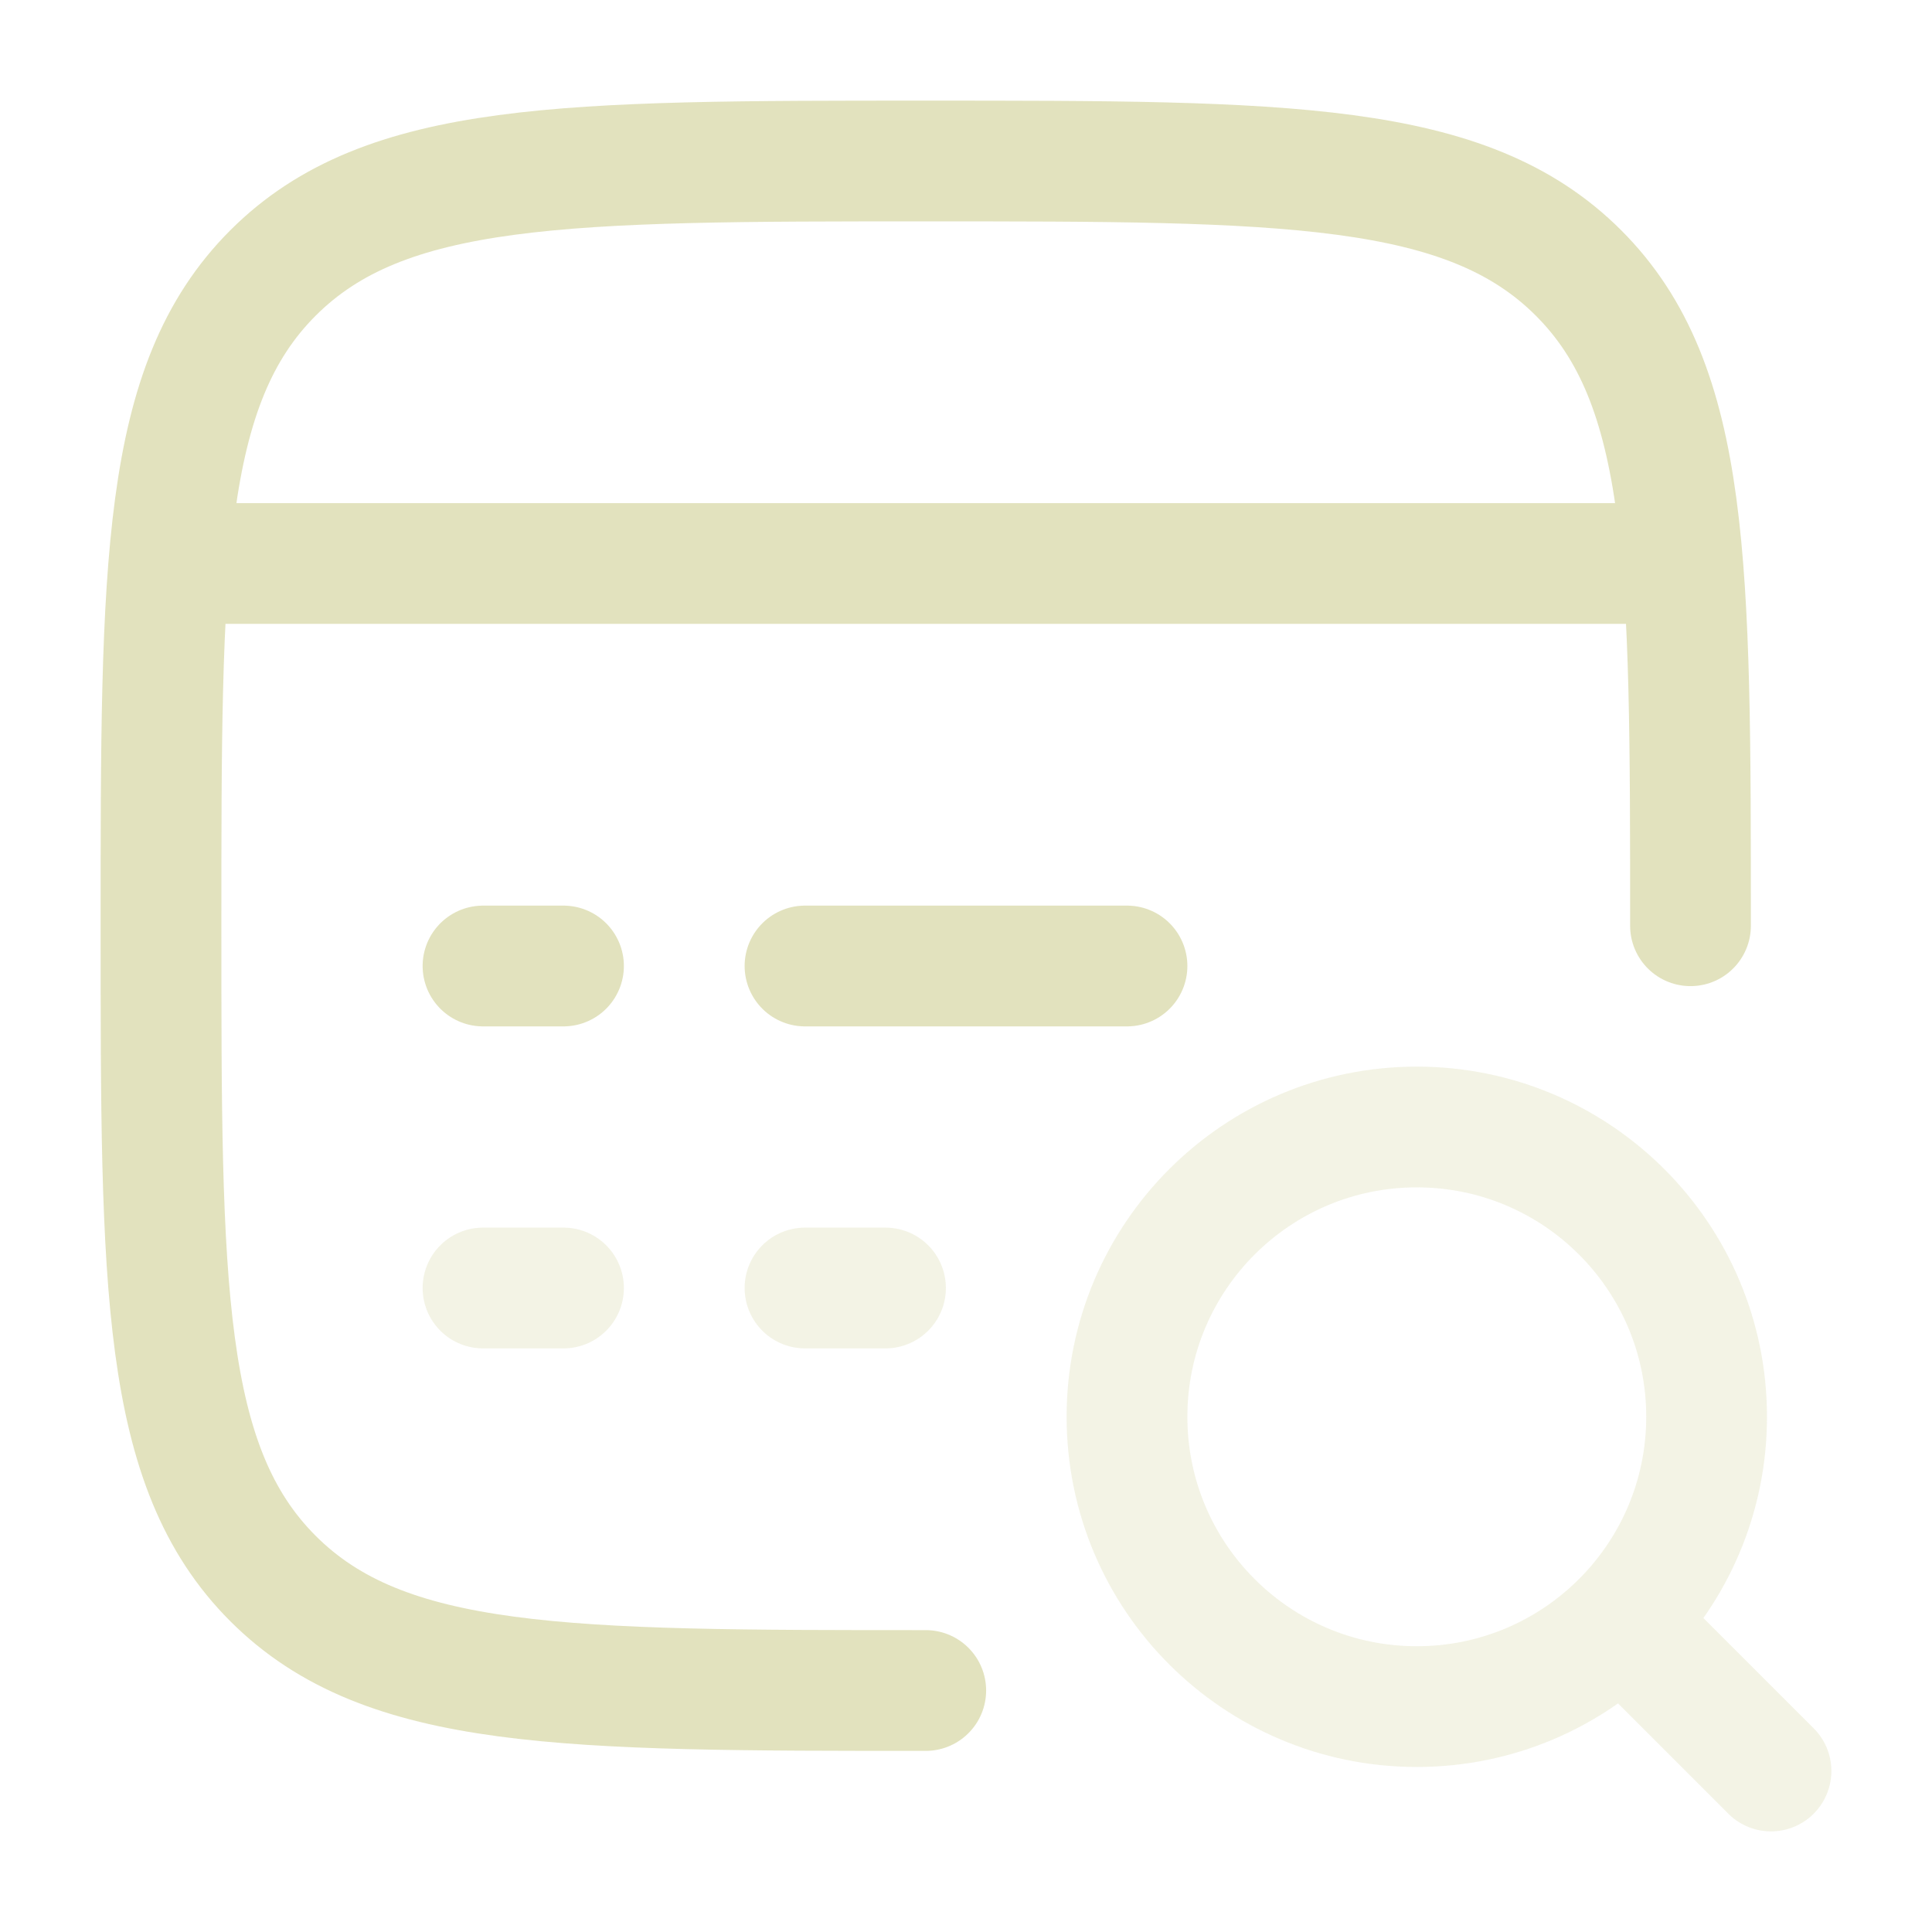
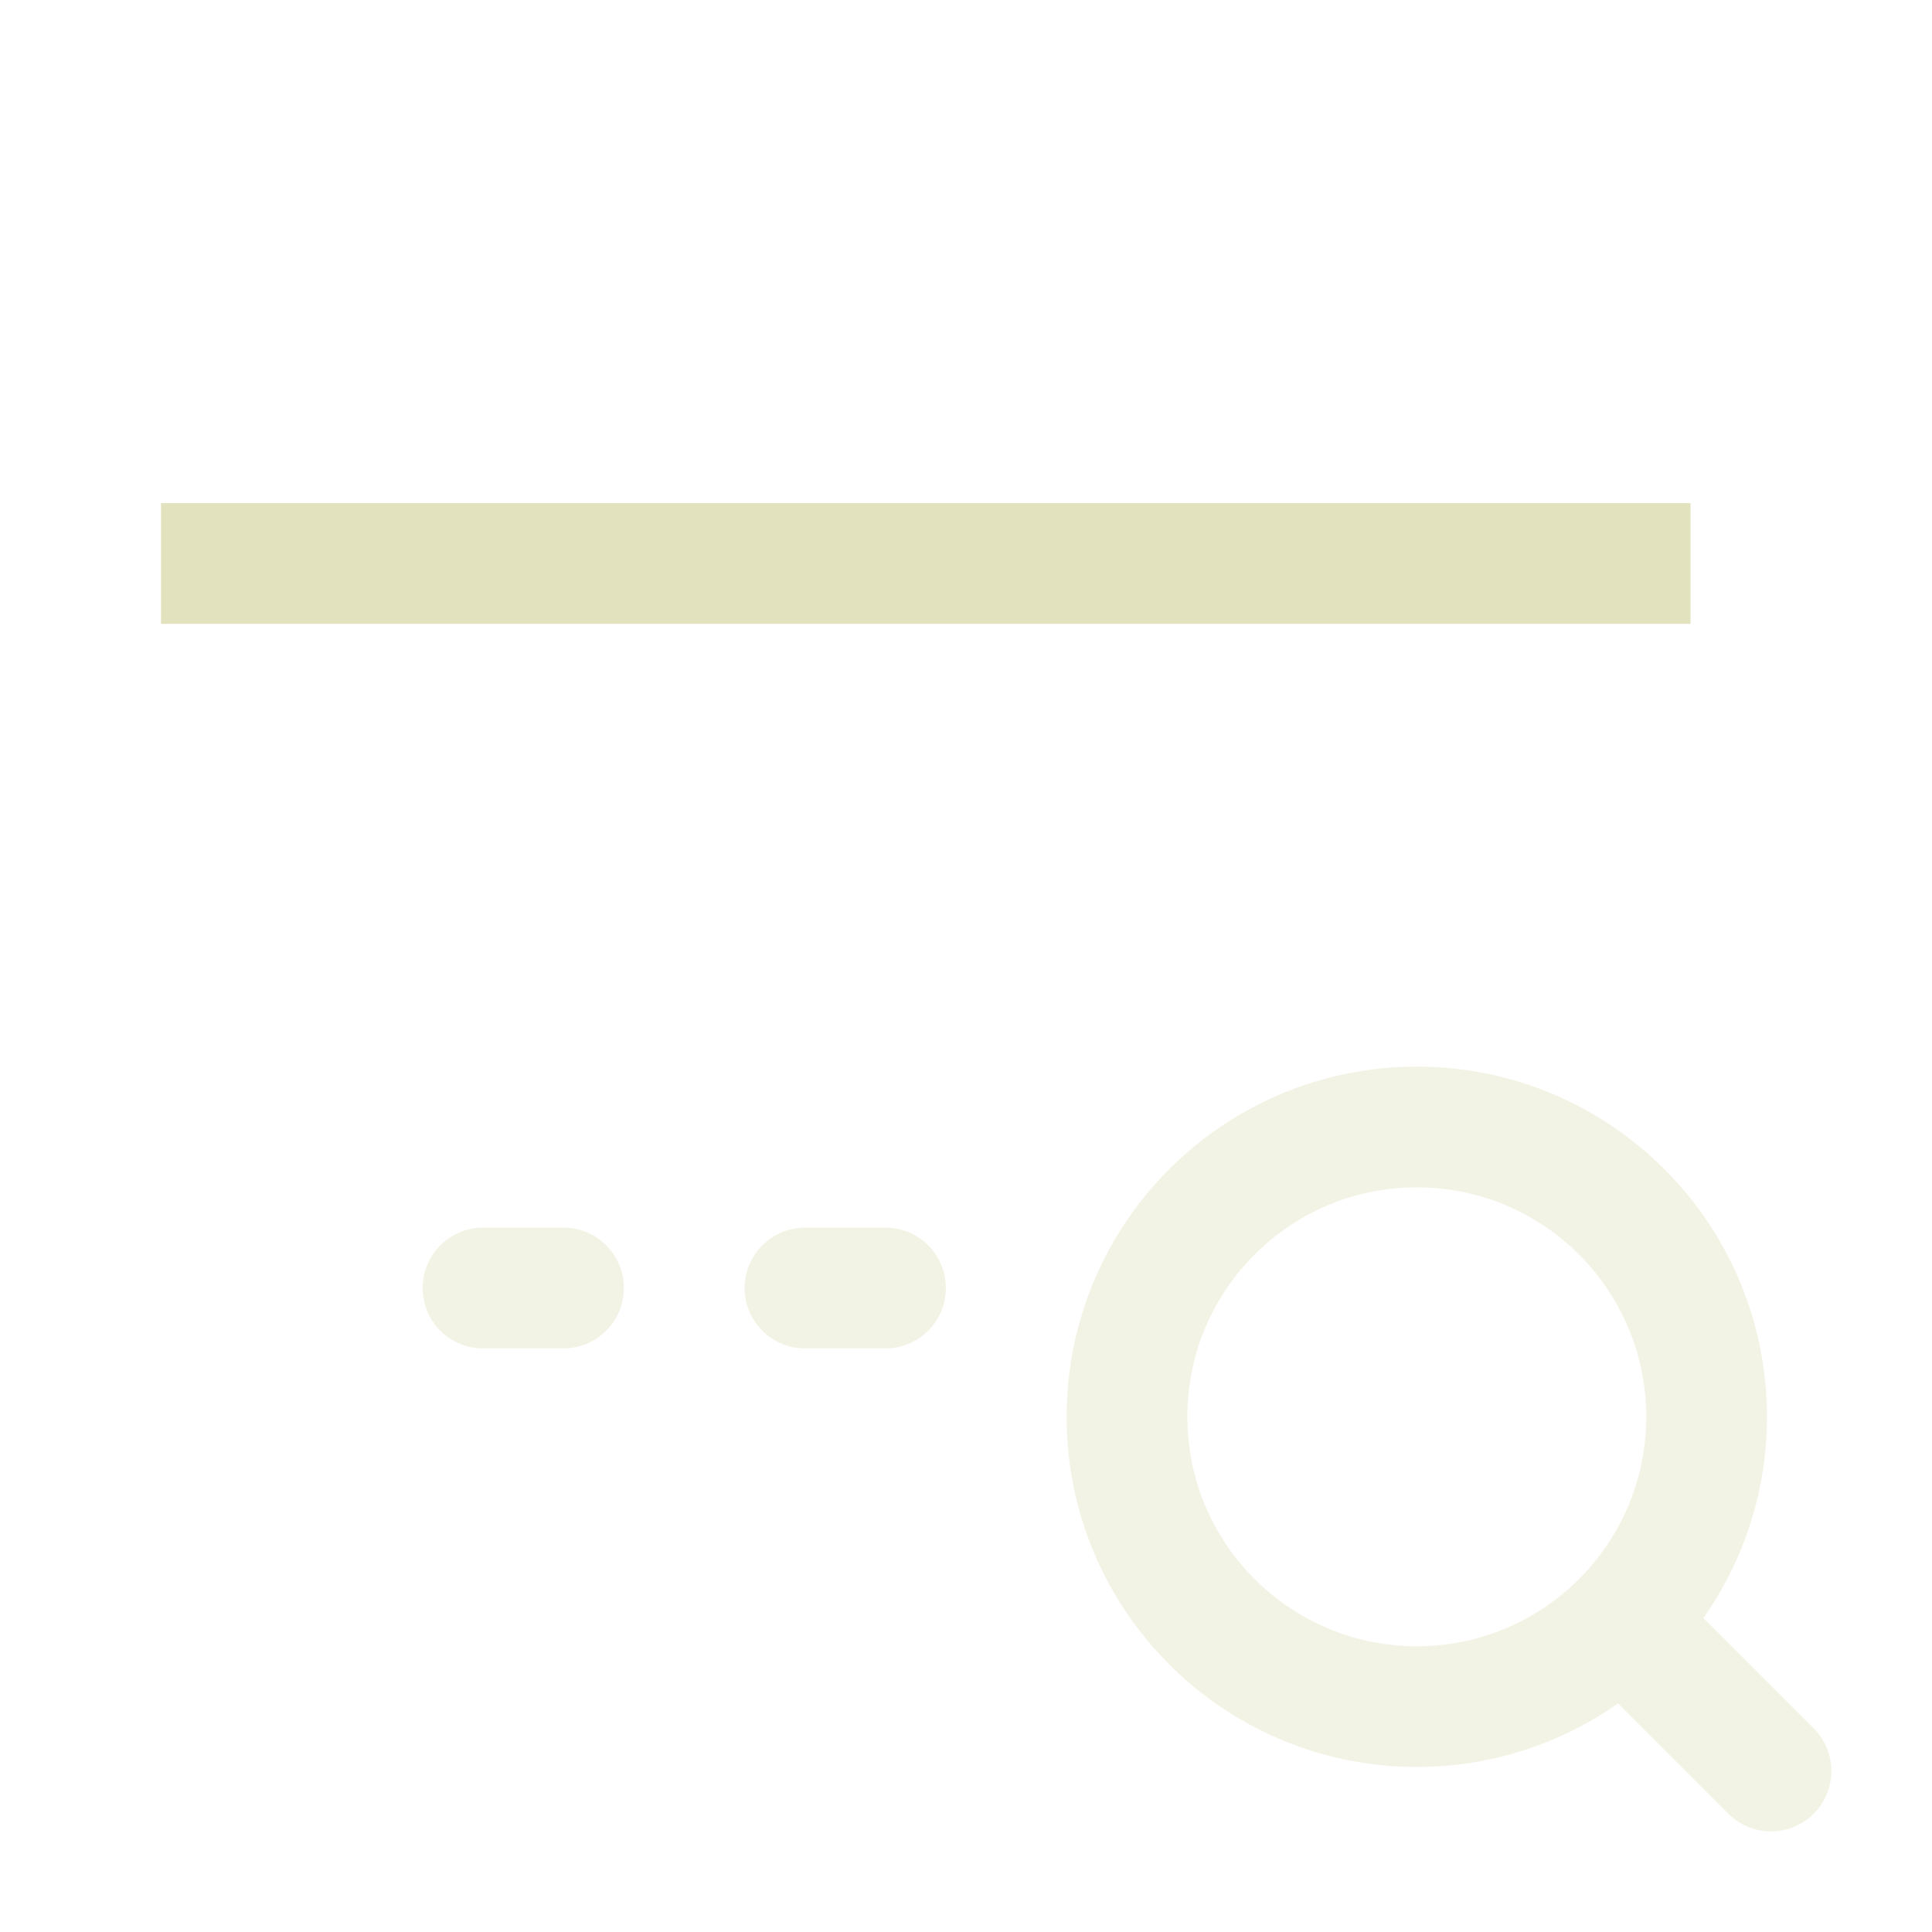
<svg xmlns="http://www.w3.org/2000/svg" viewBox="0 0 24 24" width="24" height="24" color="#e2e2be" fill="none">
-   <path d="M11.5 21C7.022 21 4.782 21 3.391 19.609C2 18.218 2 15.978 2 11.5C2 7.022 2 4.782 3.391 3.391C4.782 2 7.022 2 11.5 2C15.978 2 18.218 2 19.609 3.391C21 4.782 21 7.022 21 11.5" stroke="#e2e2be" stroke-width="1.5" stroke-linecap="round" />
  <path d="M2 7H21" stroke="#e2e2be" stroke-width="1.5" stroke-linejoin="round" />
  <path opacity="0.4" d="M10 16H11M6 16H7" stroke="#e2e2be" stroke-width="1.5" stroke-linecap="round" stroke-linejoin="round" />
-   <path d="M10 12H14M6 12H7" stroke="#e2e2be" stroke-width="1.5" stroke-linecap="round" stroke-linejoin="round" />
  <path opacity="0.4" d="M20.4 20.4L22 22M21.2 17.6C21.2 15.612 19.588 14 17.6 14C15.612 14 14 15.612 14 17.6C14 19.588 15.612 21.2 17.6 21.2C19.588 21.2 21.2 19.588 21.2 17.6Z" stroke="#e2e2be" stroke-width="1.5" stroke-linecap="round" stroke-linejoin="round" />
</svg>